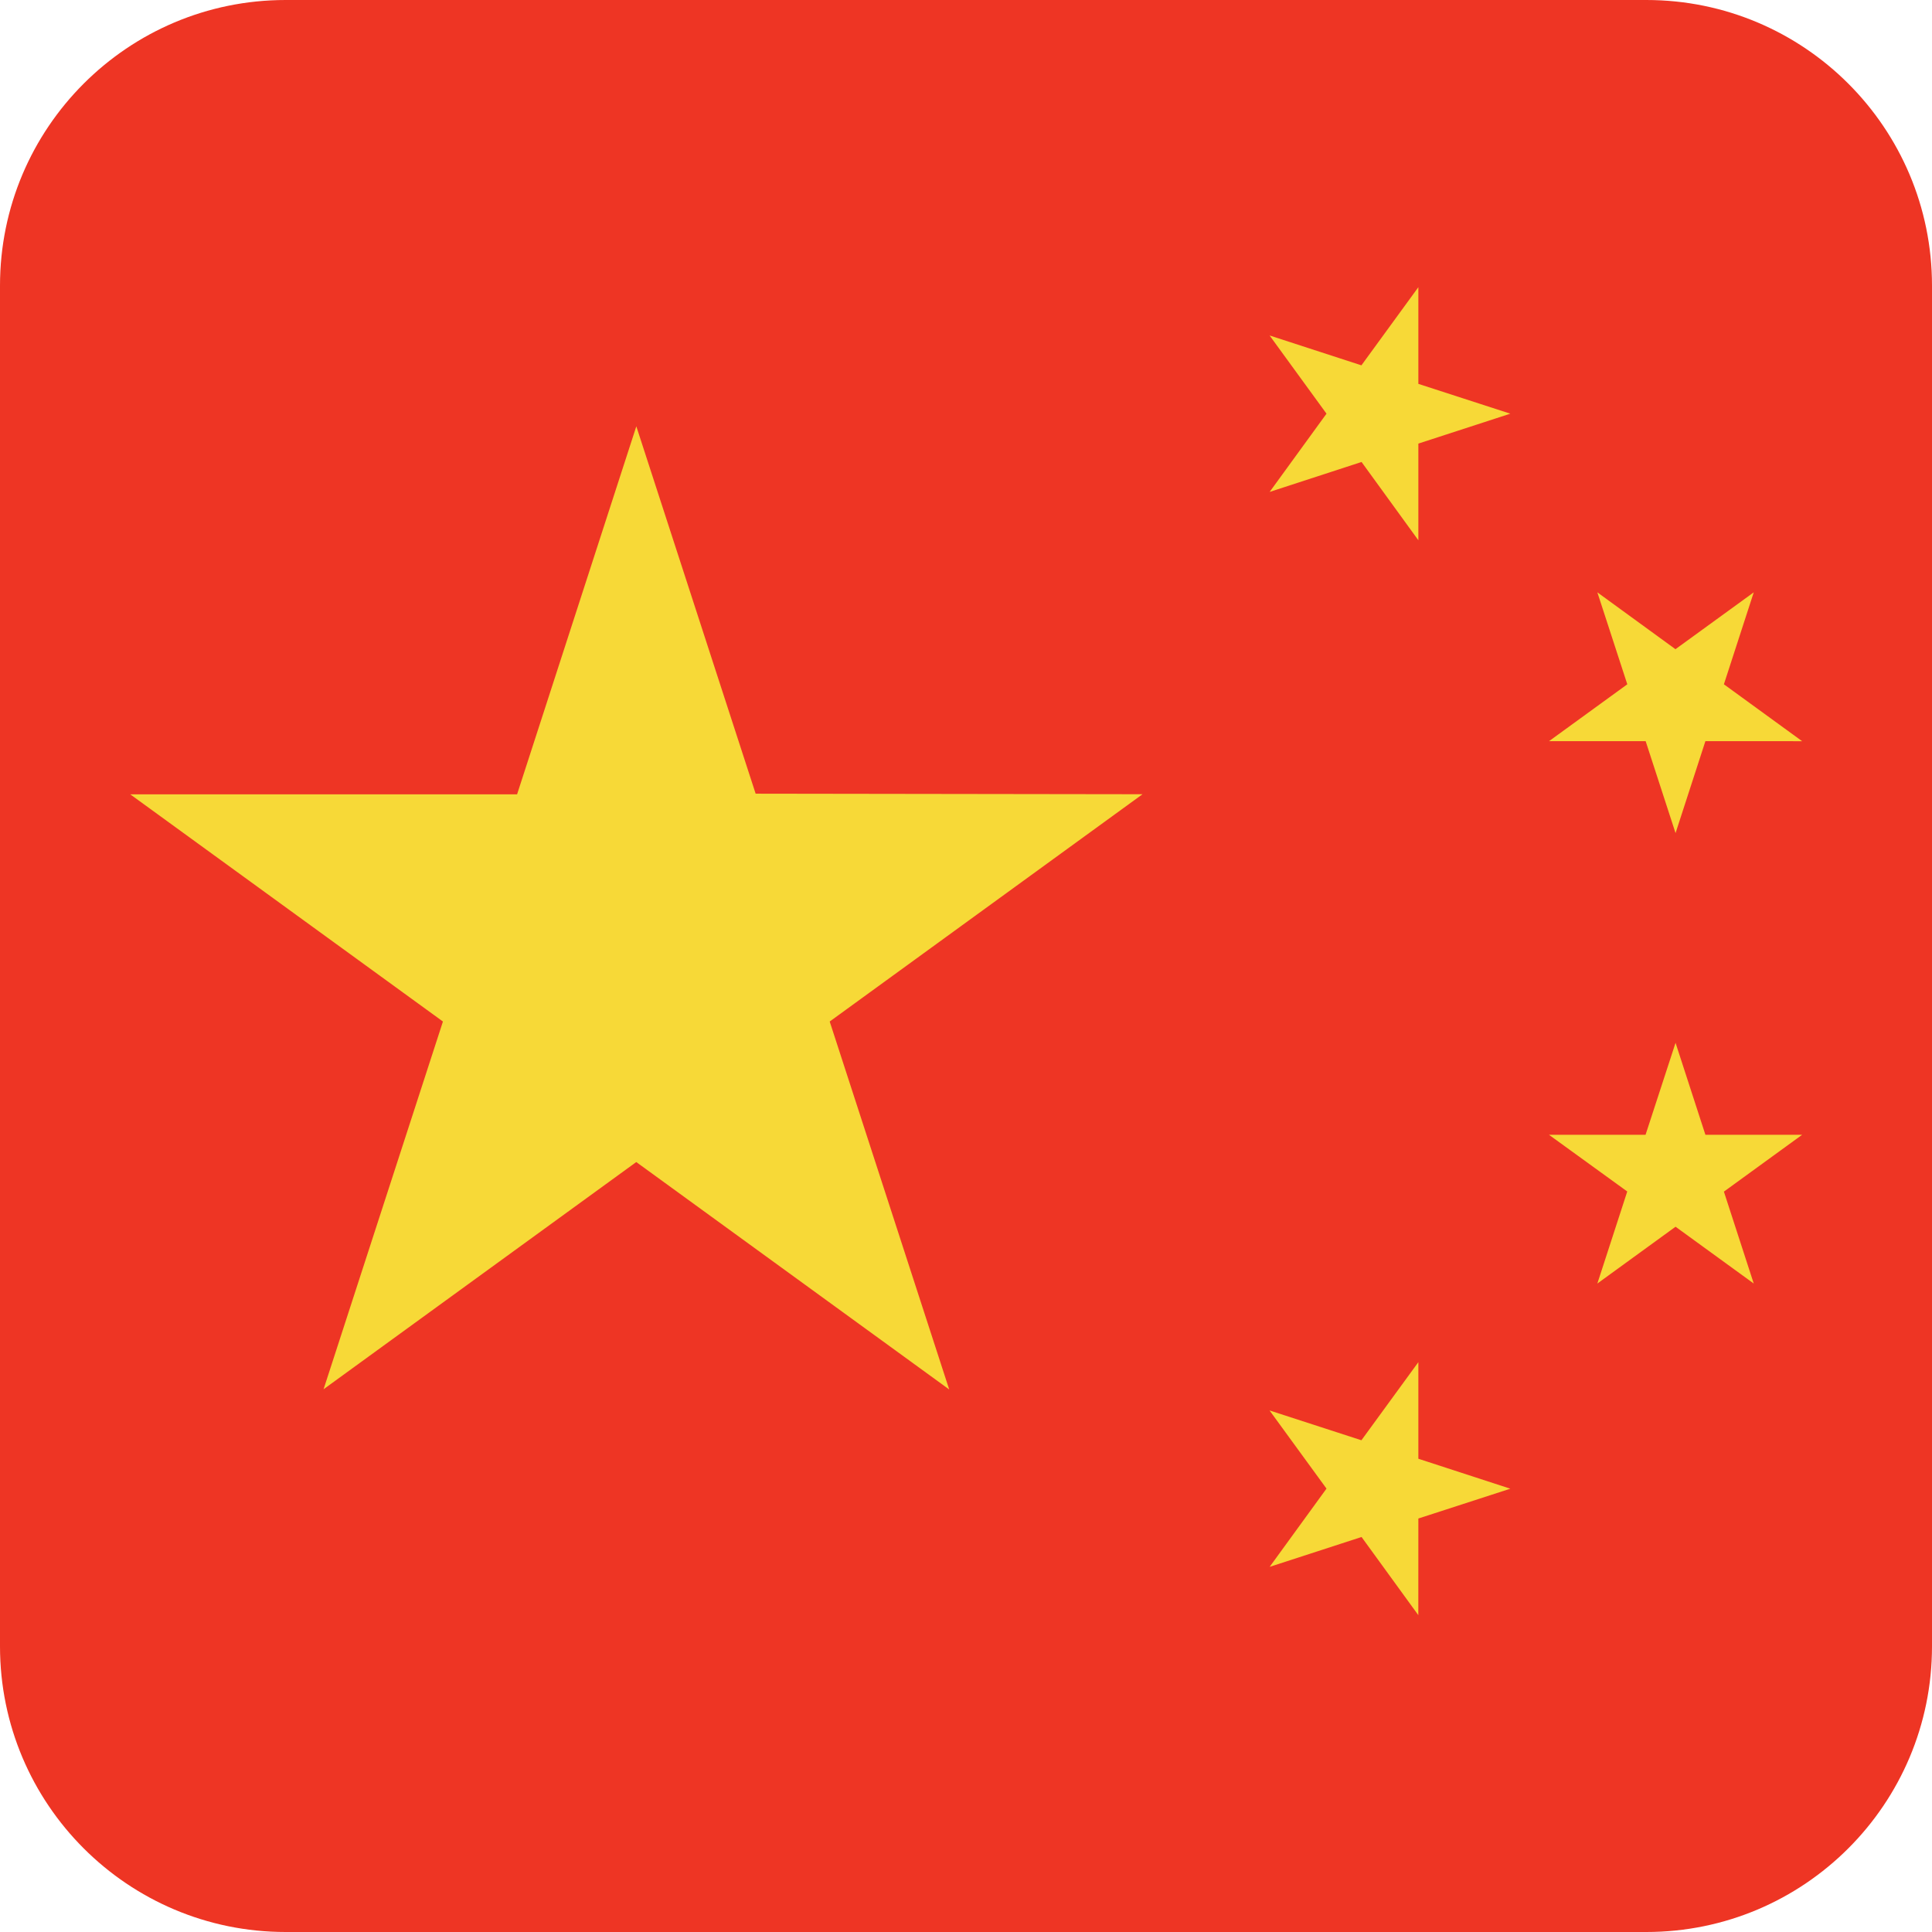
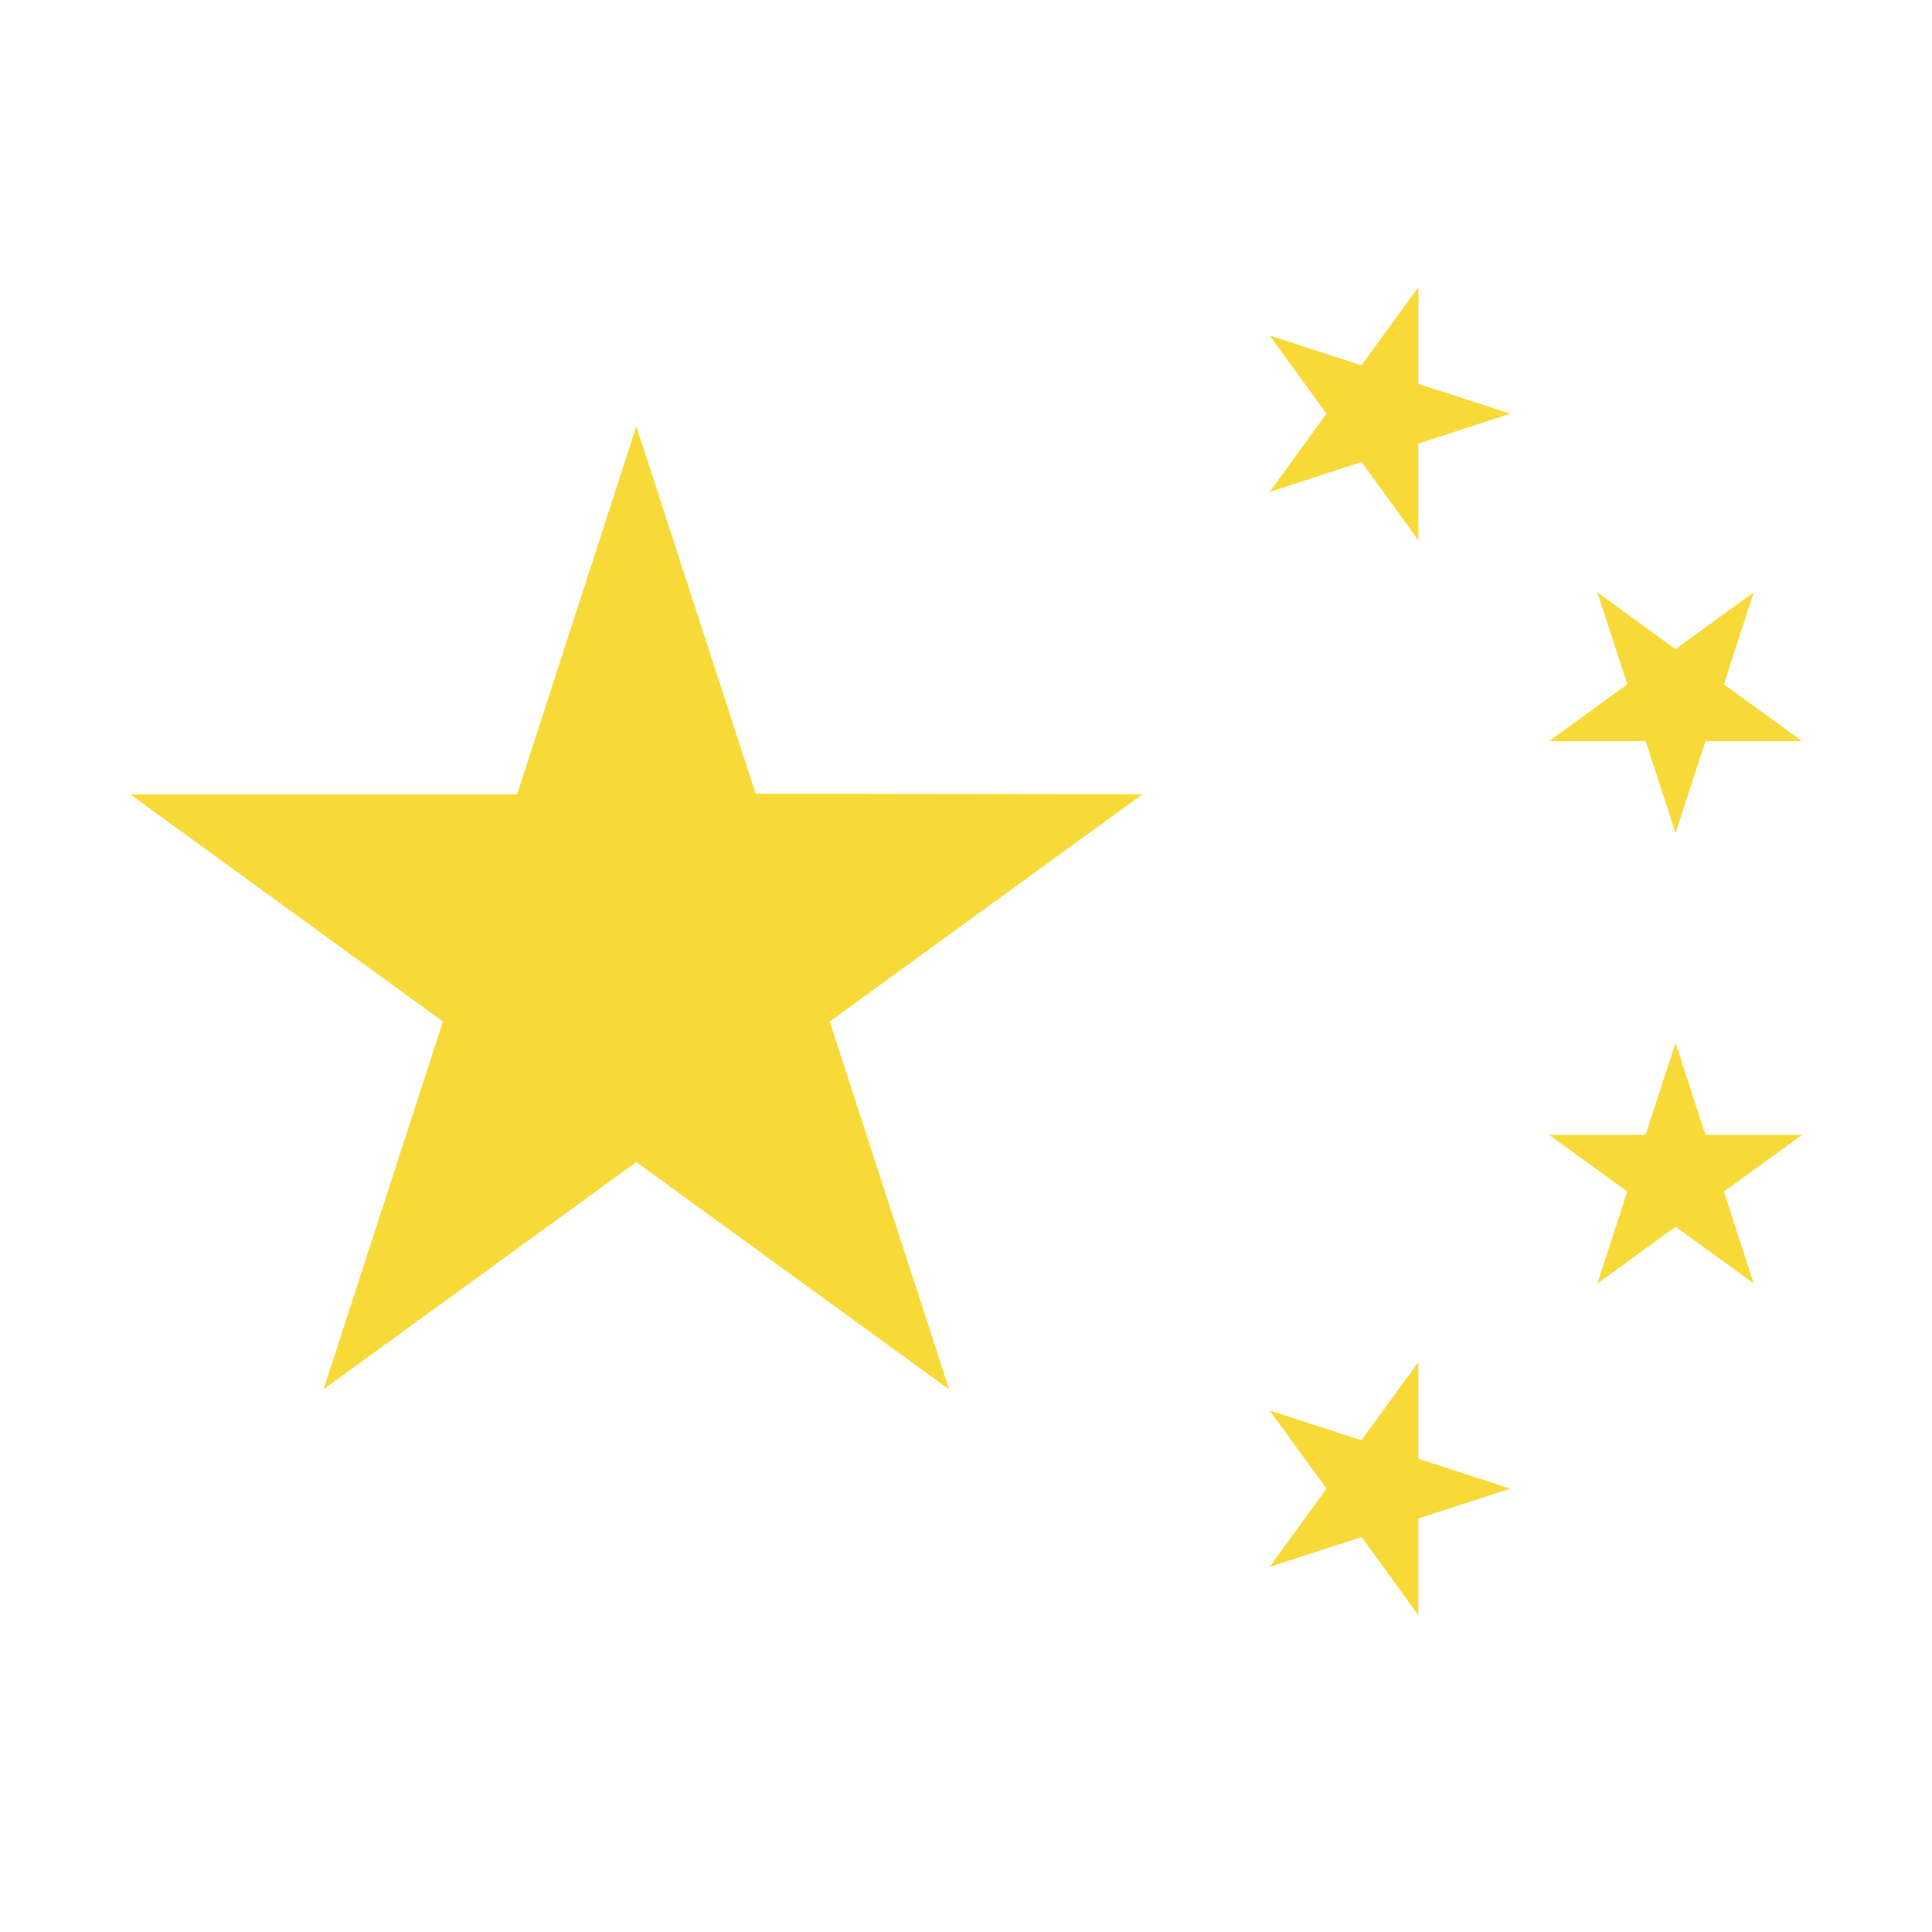
<svg xmlns="http://www.w3.org/2000/svg" version="1.1" id="Layer_1" x="0px" y="0px" viewBox="0 0 42 42" style="enable-background:new 0 0 42 42;" xml:space="preserve">
  <style type="text/css">
	.Drop_x0020_Shadow{fill:none;}
	.Round_x0020_Corners_x0020_2_x0020_pt{fill:#FFFFFF;stroke:#000000;stroke-miterlimit:10;}
	.Live_x0020_Reflect_x0020_X{fill:none;}
	.Bevel_x0020_Soft{fill:url(#SVGID_1_);}
	.Dusk{fill:#FFFFFF;}
	.Foliage_GS{fill:#FFDD00;}
	.Pompadour_GS{fill-rule:evenodd;clip-rule:evenodd;fill:#44ADE2;}
	.st0{fill:#EE3524;}
	.st1{fill:#F7D937;}
</style>
  <linearGradient id="SVGID_1_" gradientUnits="userSpaceOnUse" x1="-4" y1="-4" x2="-3.293" y2="-3.293">
    <stop offset="0" style="stop-color:#DEDFE3" />
    <stop offset="0.174" style="stop-color:#D8D9DD" />
    <stop offset="0.352" style="stop-color:#C9CACD" />
    <stop offset="0.532" style="stop-color:#B4B5B8" />
    <stop offset="0.714" style="stop-color:#989A9C" />
    <stop offset="0.895" style="stop-color:#797C7E" />
    <stop offset="1" style="stop-color:#656B6C" />
  </linearGradient>
-   <path class="st0" d="M42,35.79c0,3.43-2.78,6.21-6.21,6.21H6.21C2.78,42,0,39.22,0,35.79V6.21C0,2.78,2.78,0,6.21,0  H35.79C39.22,0,42,2.78,42,6.21V35.79z" />
  <g>
    <polygon class="st1" points="27.601,10.694 28.837,8.993 27.6,7.293 29.596,7.942 30.834,6.243 30.834,8.345    32.833,8.993 30.834,9.643 30.834,11.745 29.599,10.043  " />
    <polygon class="st1" points="34.725,27.903 35.375,25.902 33.673,24.669 35.773,24.669 36.425,22.67 37.074,24.669    39.177,24.669 37.476,25.905 38.125,27.903 36.425,26.668  " />
    <polygon class="st1" points="33.675,16.112 35.376,14.876 34.725,12.877 36.423,14.113 38.125,12.877 37.476,14.876    39.177,16.113 37.074,16.112 36.425,18.111 35.775,16.112  " />
    <polygon class="st1" points="27.601,34.062 28.837,32.361 27.599,30.662 29.596,31.31 30.834,29.612 30.834,31.712    32.833,32.363 30.834,33.011 30.833,35.112 29.599,33.413  " />
    <polygon class="st1" points="2.831,17.268 11.241,17.268 13.833,9.268 16.427,17.254 24.837,17.266 18.037,22.207    20.635,30.206 13.832,25.262 7.034,30.201 9.629,22.207  " />
  </g>
</svg>